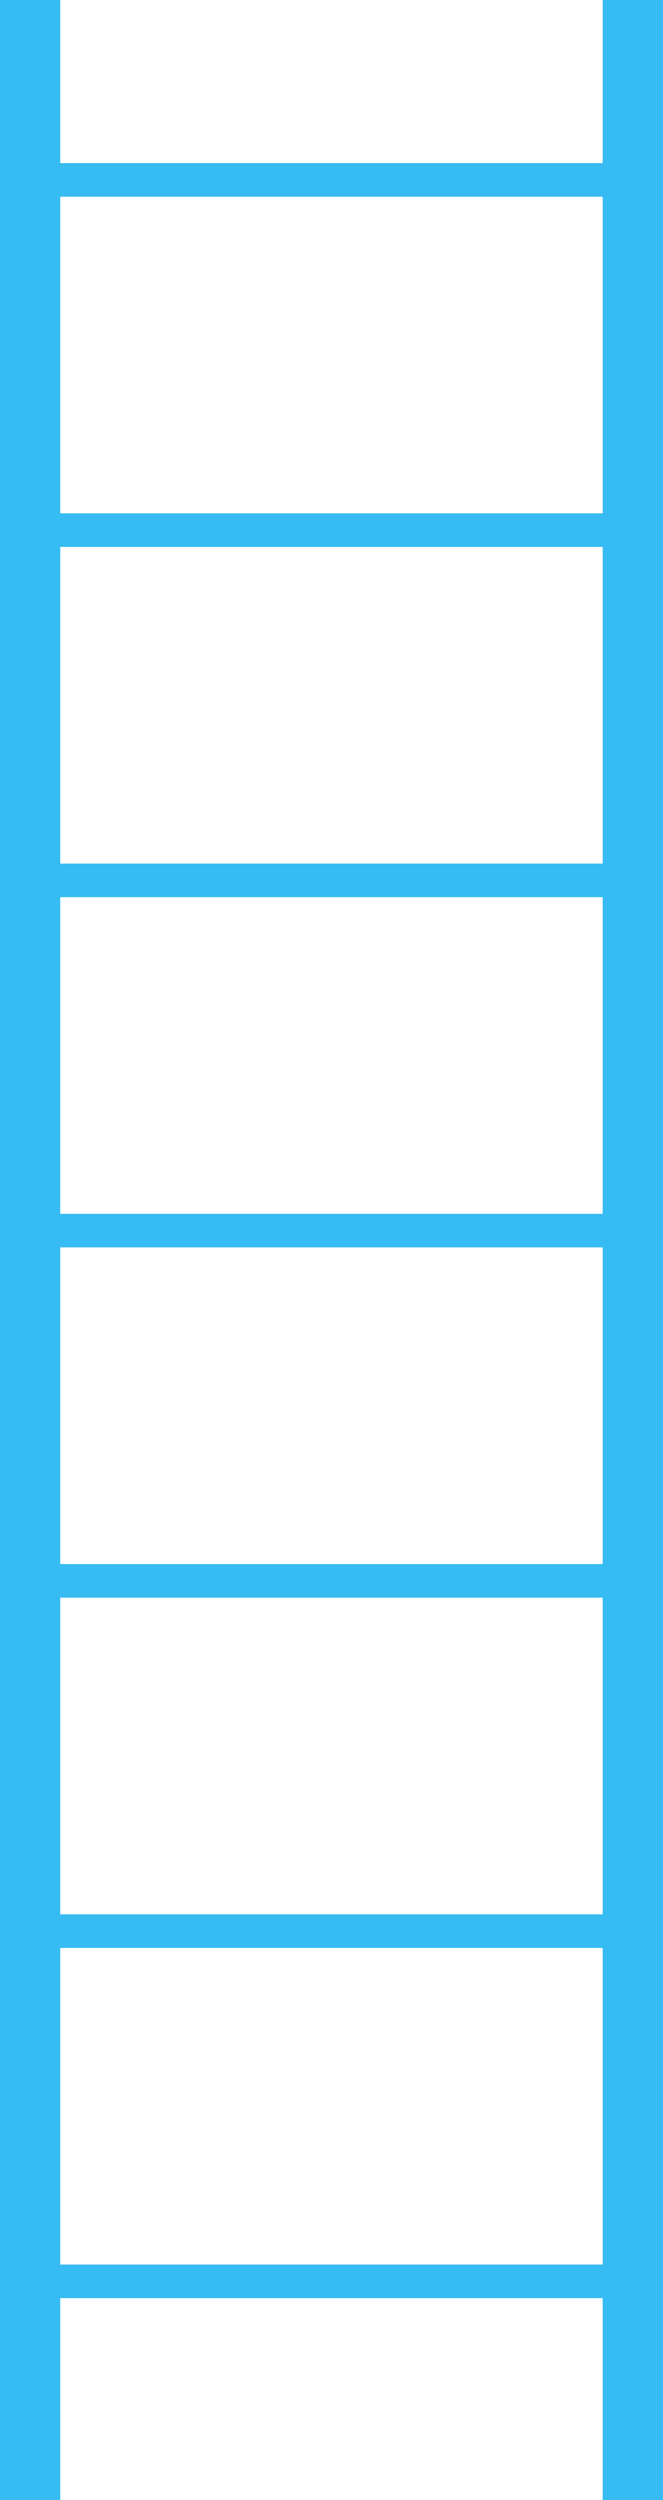
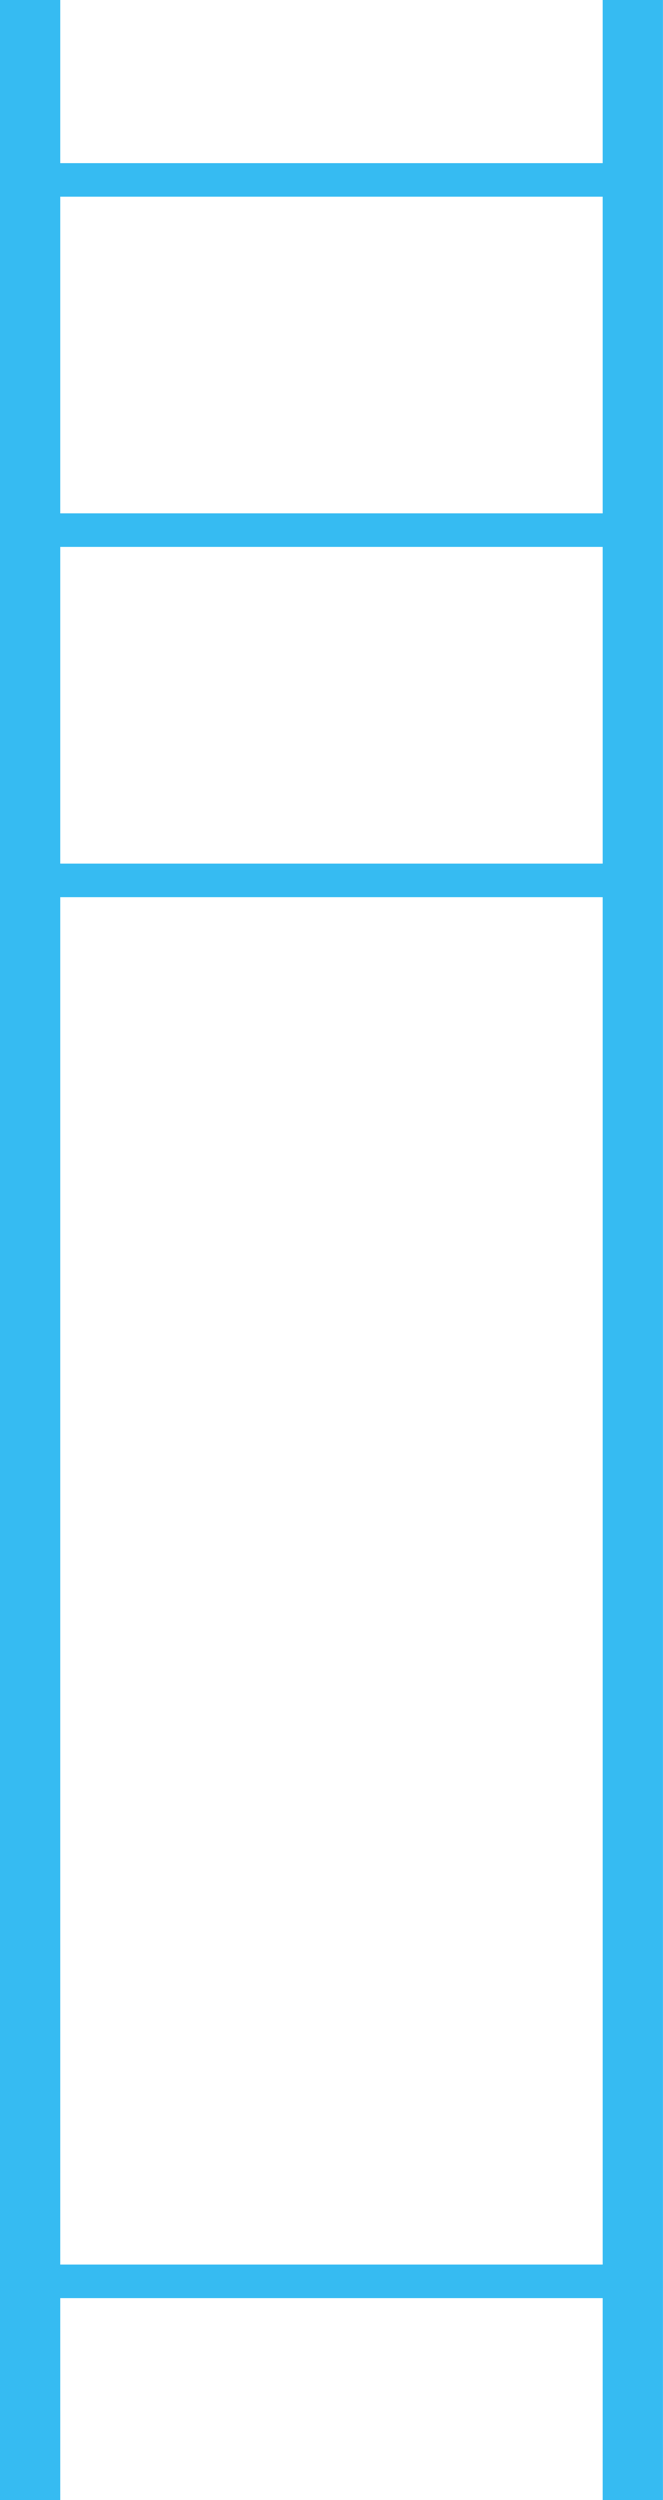
<svg xmlns="http://www.w3.org/2000/svg" width="10.75" height="40.519" viewBox="0 0 10.75 40.519">
  <g id="aluminum-ladder" transform="translate(-426.133 -271.771)">
    <g id="Group_109" data-name="Group 109" transform="translate(426.133 271.771)">
      <rect id="Rectangle_251" data-name="Rectangle 251" width="0.977" height="40.519" fill="#36bbf2" />
      <rect id="Rectangle_252" data-name="Rectangle 252" width="0.977" height="40.519" transform="translate(9.772)" fill="#36bbf2" />
      <rect id="Rectangle_253" data-name="Rectangle 253" width="9.772" height="0.544" transform="translate(0.488 2.644)" fill="#36bbf2" />
      <rect id="Rectangle_254" data-name="Rectangle 254" width="9.772" height="0.544" transform="translate(0.488 8.32)" fill="#36bbf2" />
      <rect id="Rectangle_255" data-name="Rectangle 255" width="9.772" height="0.544" transform="translate(0.488 13.997)" fill="#36bbf2" />
-       <rect id="Rectangle_256" data-name="Rectangle 256" width="9.772" height="0.544" transform="translate(0.488 19.673)" fill="#36bbf2" />
-       <rect id="Rectangle_257" data-name="Rectangle 257" width="9.772" height="0.544" transform="translate(0.488 25.35)" fill="#36bbf2" />
-       <rect id="Rectangle_258" data-name="Rectangle 258" width="9.772" height="0.544" transform="translate(0.488 31.027)" fill="#36bbf2" />
      <rect id="Rectangle_259" data-name="Rectangle 259" width="9.772" height="0.544" transform="translate(0.488 36.703)" fill="#36bbf2" />
    </g>
  </g>
</svg>